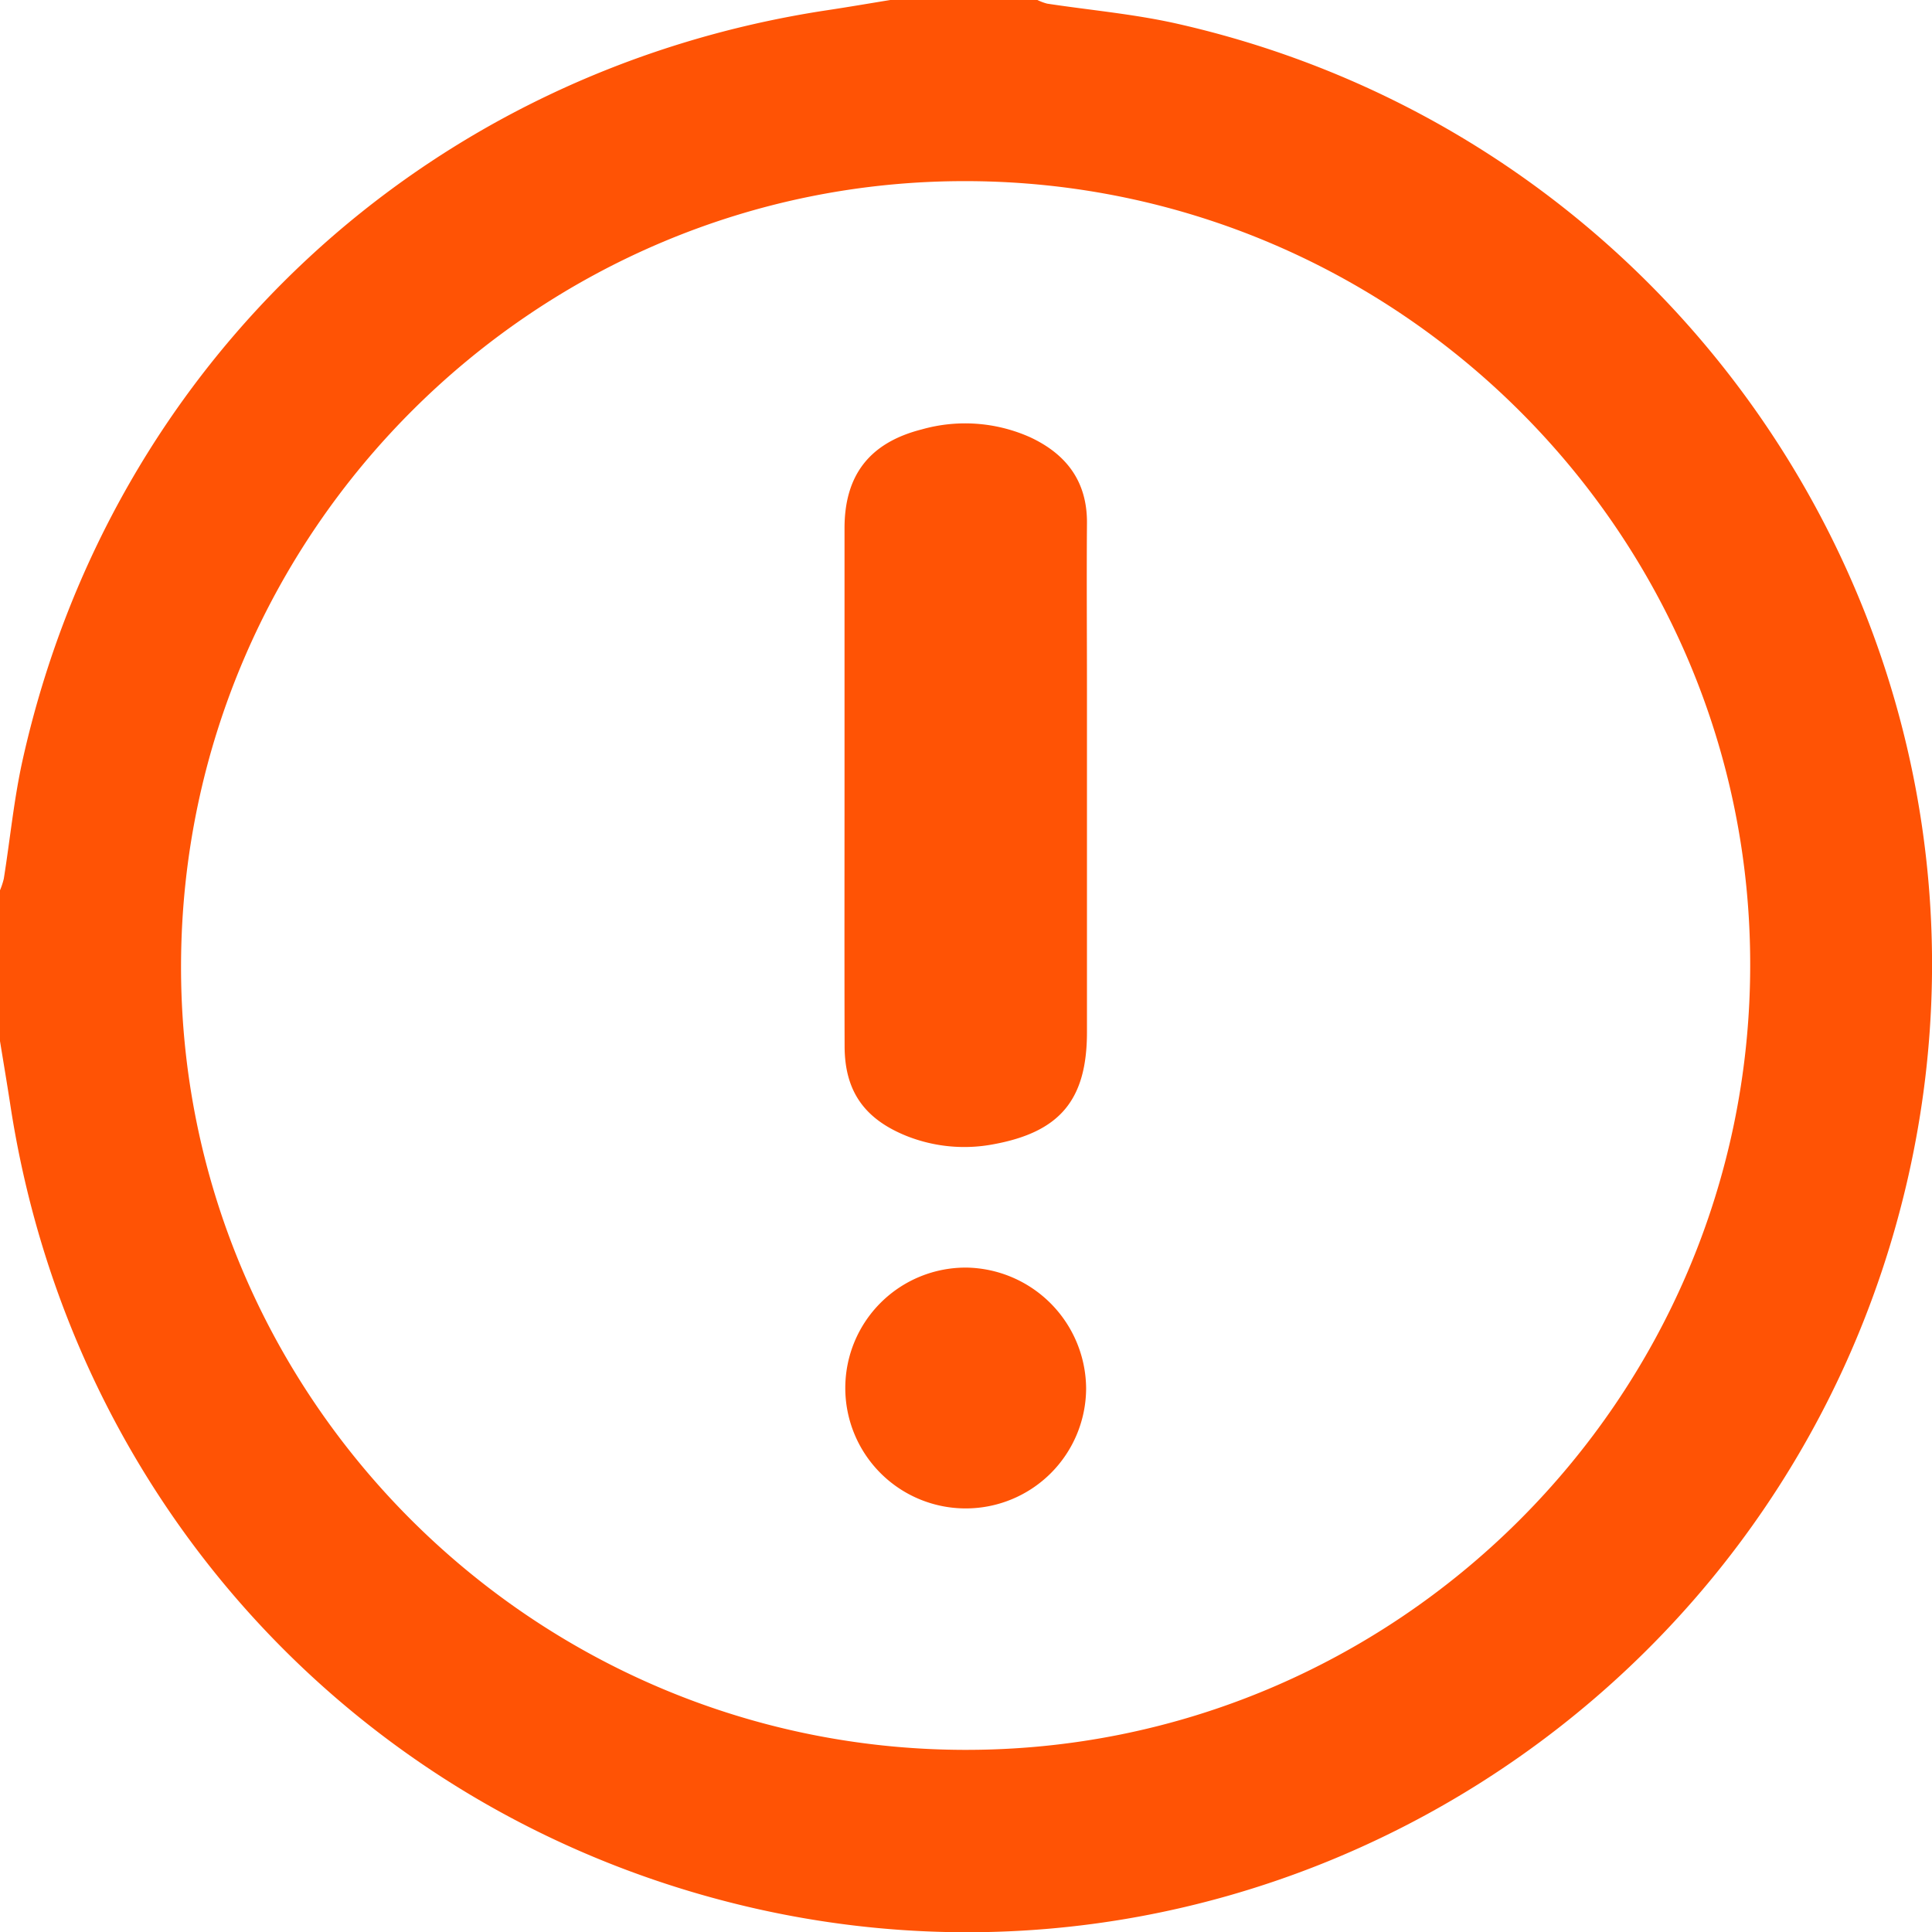
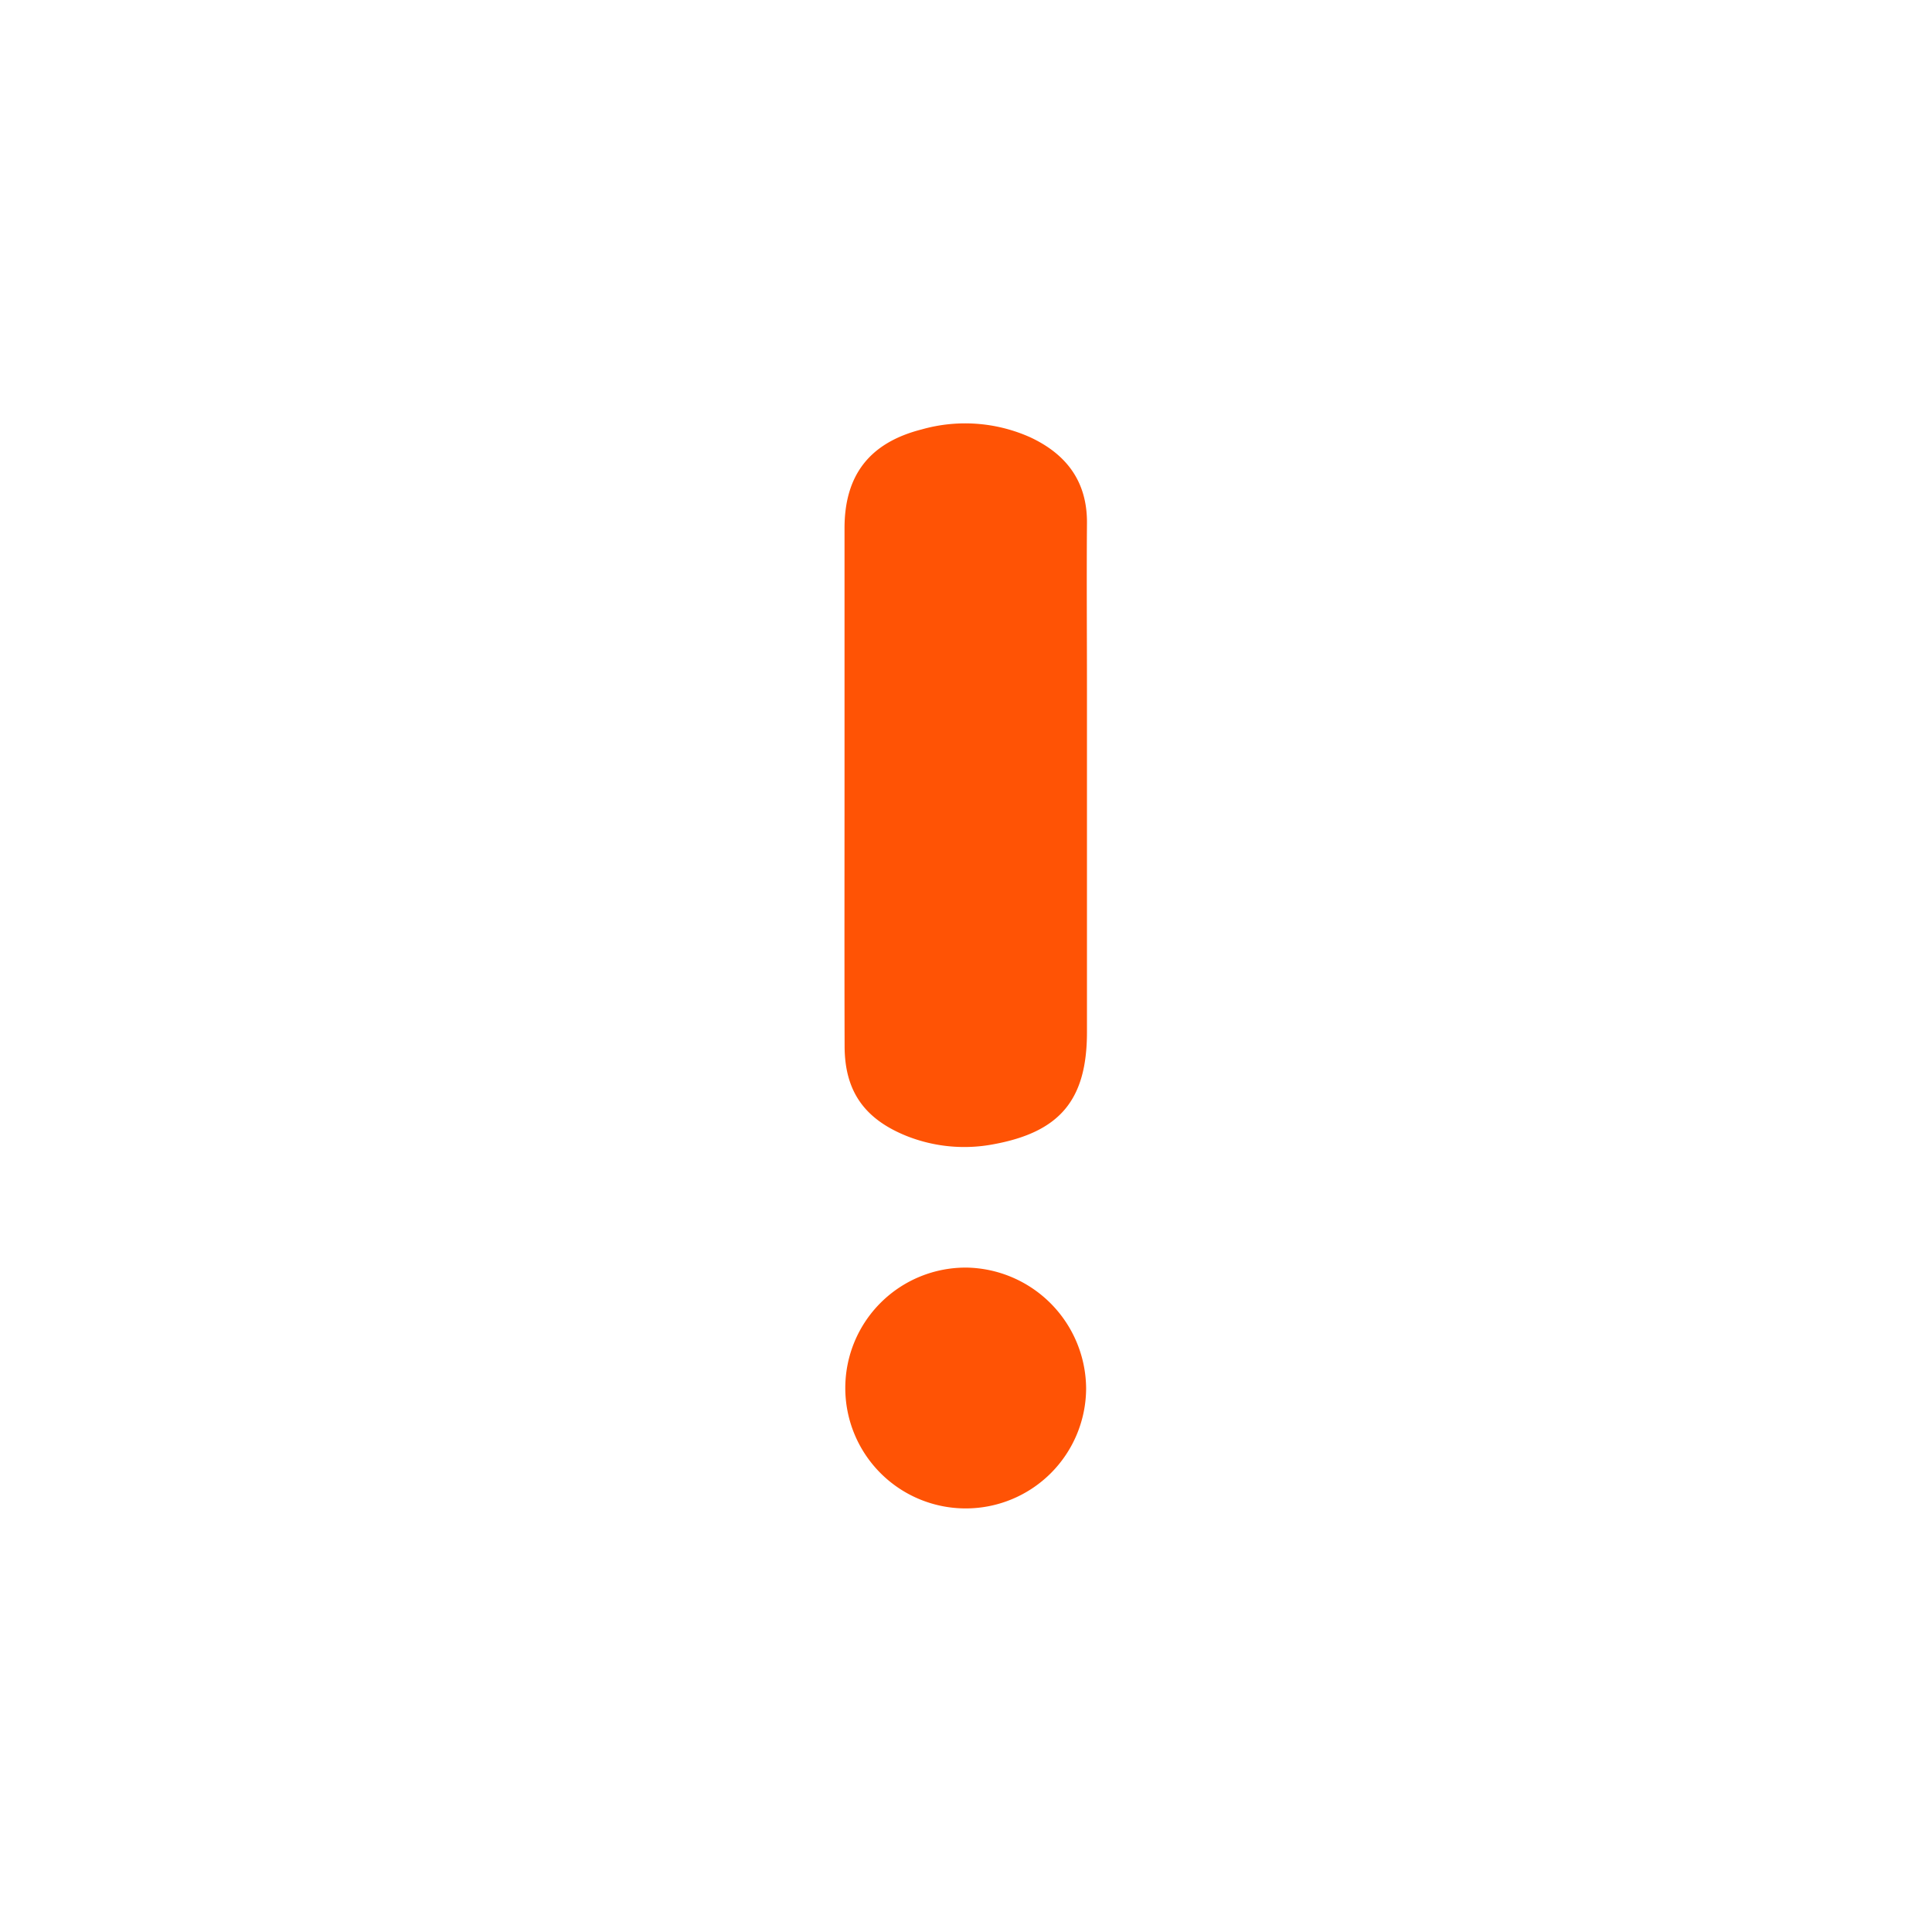
<svg xmlns="http://www.w3.org/2000/svg" viewBox="0 0 228.47 228.48">
  <defs>
    <style>.cls-1{fill:#ff5305;}</style>
  </defs>
  <g id="Слой_2" data-name="Слой 2">
    <g id="Слой_1-2" data-name="Слой 1">
-       <path class="cls-1" d="M105.28,0h17.4a6.15,6.15,0,0,0,1.15.43c5,.76,10,1.2,15,2.29C200.56,16.46,239.51,77.57,225.69,139c-13.87,61.64-74.94,100.51-136.24,86.72C42.94,215.23,8.36,177.92,1.19,130.46.81,128,.4,125.57,0,123.12V105.28a8.77,8.77,0,0,0,.45-1.37c.75-4.69,1.2-9.44,2.23-14.06,10.49-47,47.66-81.5,95.26-88.66C100.39.82,102.83.4,105.28,0Zm9.13,21.42c-51-.18-92.77,41.37-93,92.51-.23,51,41.3,92.79,92.45,93s93-41.43,93.11-92.62C207.12,63.34,165.54,21.59,114.41,21.42Z" />
      <path class="cls-1" d="M99.87,92.56q0-15,0-30.1c0-6.31,3-10.12,9.13-11.68a18.83,18.83,0,0,1,12.85.94c4.27,2,6.72,5.23,6.69,10.12-.05,6.62,0,13.23,0,19.85v40.36c0,8-3.18,11.83-11.08,13.27a18.48,18.48,0,0,1-10.29-1c-4.93-2-7.27-5.26-7.29-10.56C99.85,113.37,99.87,103,99.87,92.56Z" />
      <path class="cls-1" d="M128.44,164.17a14.24,14.24,0,1,1-14.15-14.27A14.39,14.39,0,0,1,128.44,164.17Z" />
    </g>
  </g>
</svg>